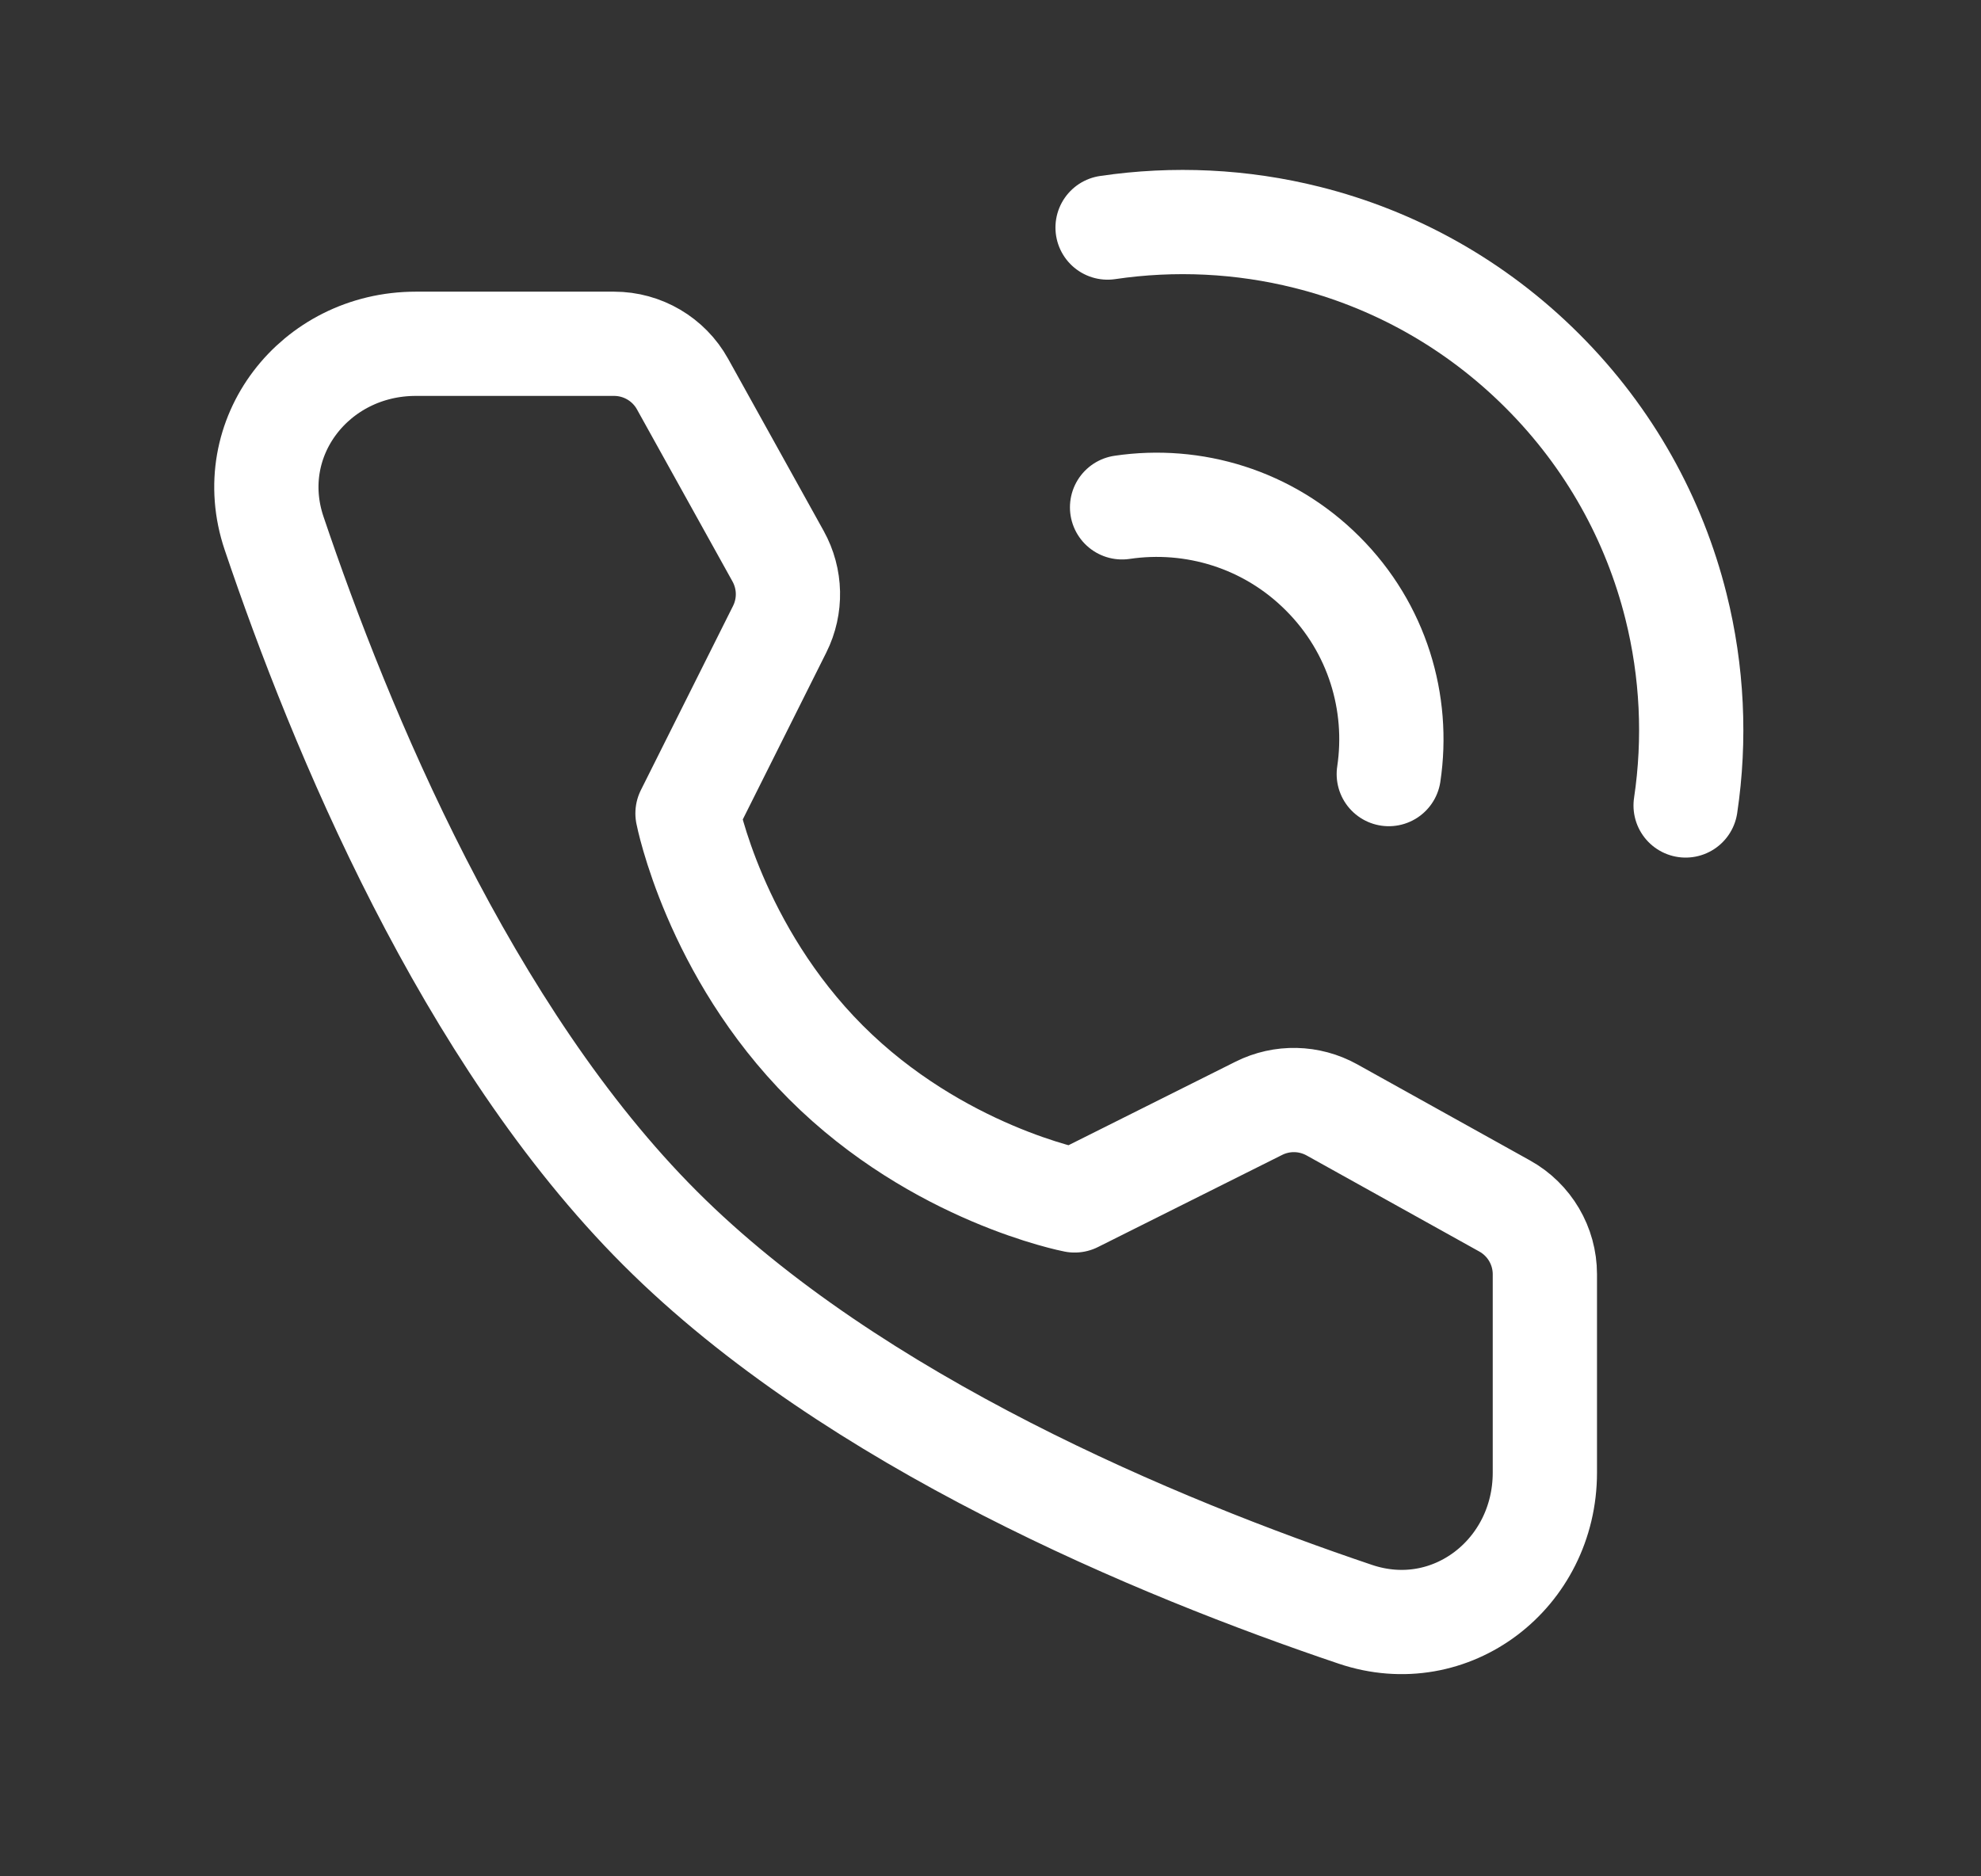
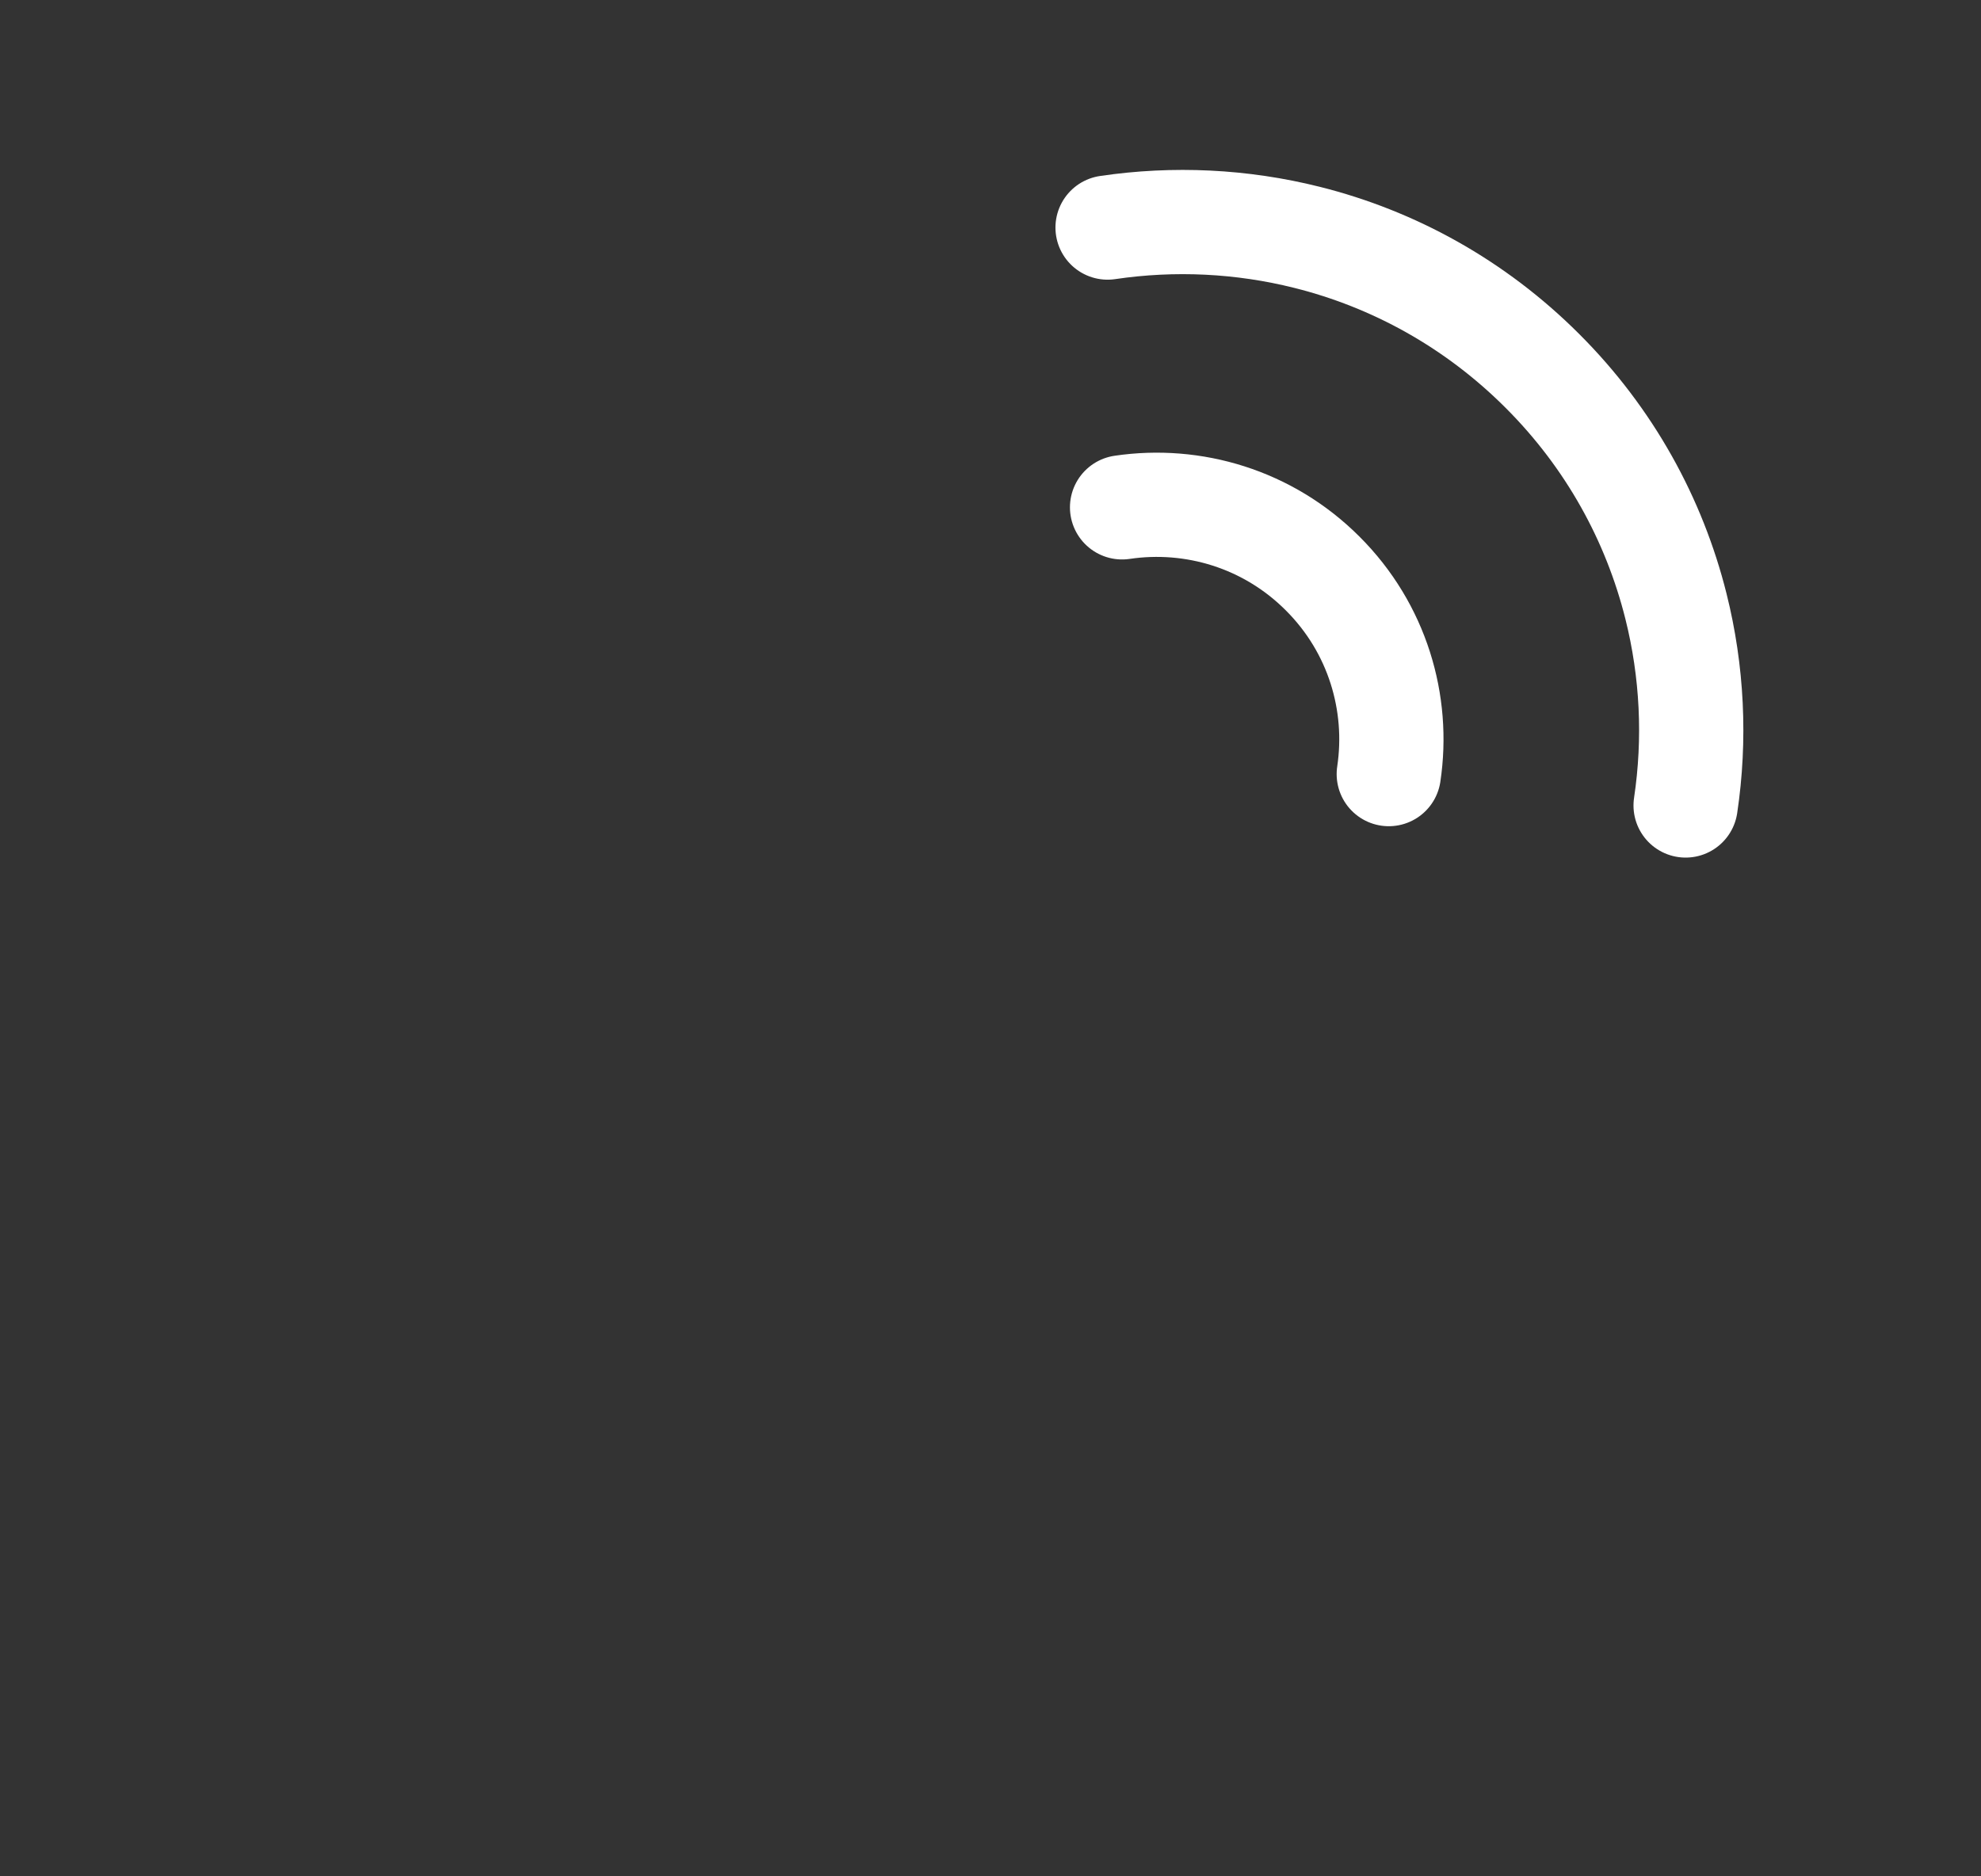
<svg xmlns="http://www.w3.org/2000/svg" width="19" height="18" viewBox="0 0 19 18" fill="none">
  <rect x="0" y="0" width="19" height="18" fill="#333333" stroke="none" />
  <path d="M16.167 7.727C16.262 7.092 16.231 6.441 16.074 5.815C15.867 4.988 15.44 4.204 14.793 3.558C14.146 2.911 13.363 2.484 12.536 2.277C11.91 2.12 11.259 2.089 10.623 2.183" stroke="white" stroke-linecap="round" stroke-linejoin="round" />
  <path d="M13.32 7.426C13.422 6.745 13.211 6.026 12.686 5.502C12.162 4.977 11.443 4.766 10.762 4.867" stroke="white" stroke-linecap="round" stroke-linejoin="round" />
-   <path d="M5.89 3.298C6.162 3.298 6.414 3.446 6.546 3.684L7.463 5.336C7.583 5.553 7.589 5.814 7.478 6.036L6.594 7.803C6.594 7.803 6.851 9.12 7.922 10.192C8.994 11.264 10.307 11.516 10.307 11.516L12.074 10.632C12.296 10.521 12.557 10.527 12.774 10.647L14.431 11.569C14.669 11.701 14.817 11.952 14.817 12.224V14.127C14.817 15.096 13.917 15.796 12.999 15.486C11.113 14.85 8.187 13.638 6.332 11.783C4.476 9.928 3.265 7.001 2.629 5.116C2.319 4.198 3.019 3.298 3.988 3.298H5.89Z" stroke="white" stroke-linejoin="round" />
</svg>